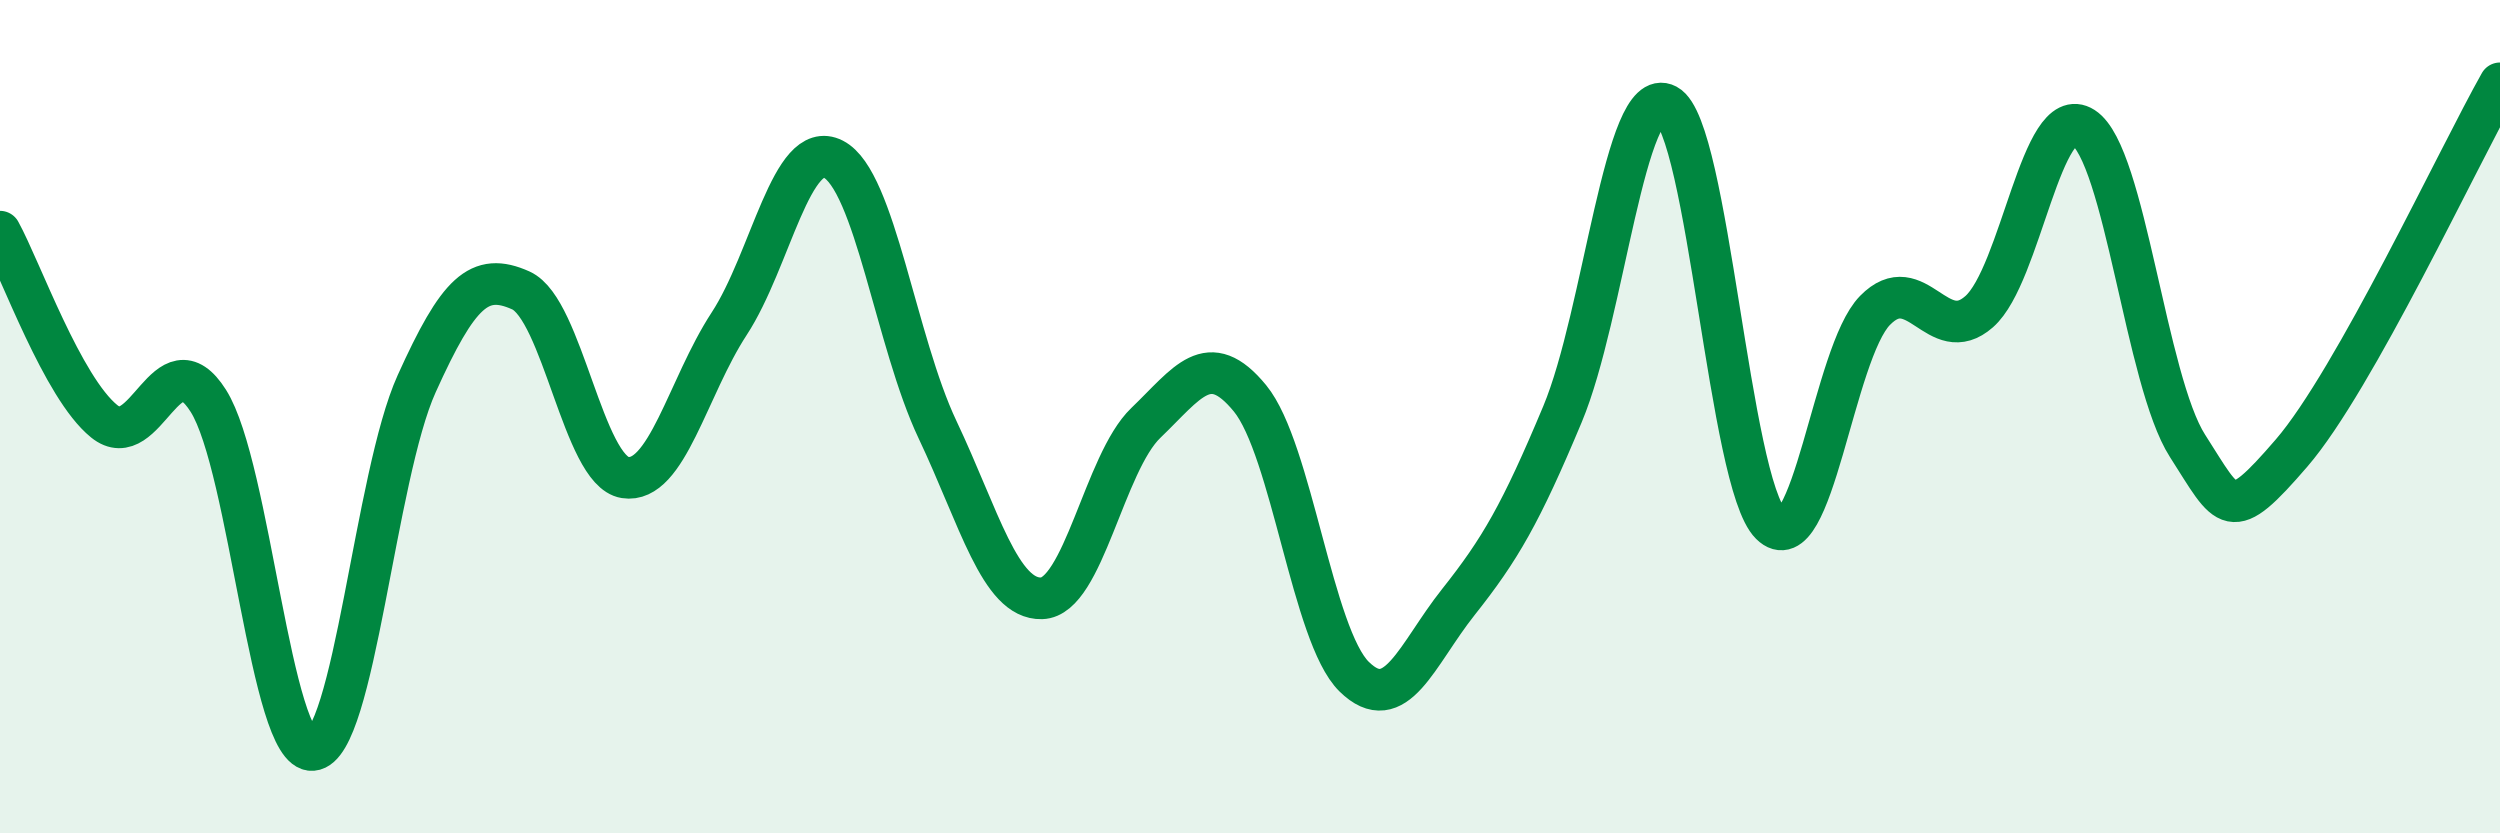
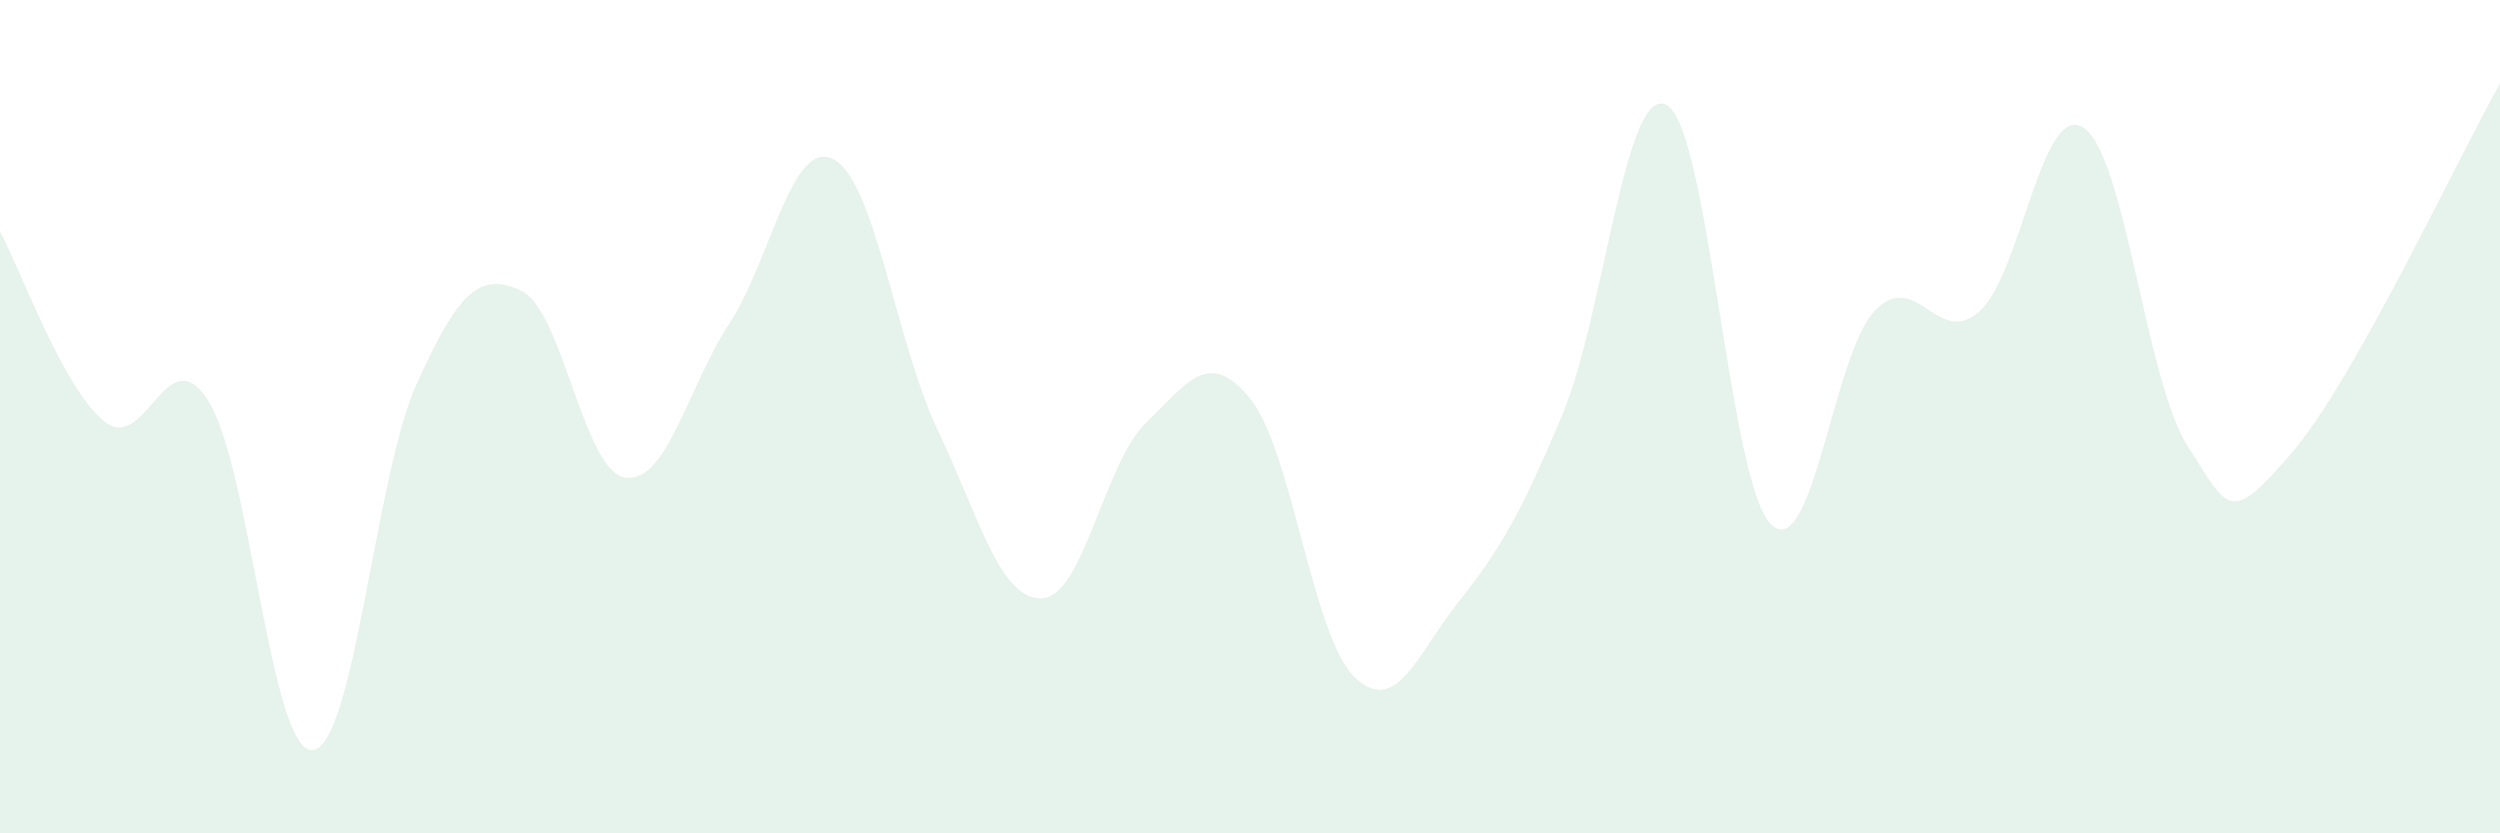
<svg xmlns="http://www.w3.org/2000/svg" width="60" height="20" viewBox="0 0 60 20">
  <path d="M 0,5.56 C 0.5,6.47 1.5,9.3 2.5,10.11 C 3.5,10.92 4,8.04 5,9.62 C 6,11.2 6.5,18.08 7.5,18 C 8.5,17.92 9,11.42 10,9.21 C 11,7 11.5,6.52 12.5,6.97 C 13.5,7.42 14,11.3 15,11.46 C 16,11.62 16.5,9.3 17.5,7.77 C 18.5,6.24 19,3.31 20,3.82 C 21,4.33 21.5,8.2 22.5,10.31 C 23.5,12.42 24,14.39 25,14.36 C 26,14.33 26.5,11.11 27.5,10.15 C 28.5,9.19 29,8.34 30,9.56 C 31,10.78 31.5,15.26 32.5,16.24 C 33.5,17.22 34,15.71 35,14.45 C 36,13.19 36.5,12.33 37.5,9.94 C 38.5,7.55 39,1.99 40,2.52 C 41,3.05 41.5,11.59 42.5,12.58 C 43.5,13.57 44,8.47 45,7.45 C 46,6.43 46.5,8.36 47.5,7.48 C 48.5,6.6 49,2.42 50,3.06 C 51,3.7 51.5,9.14 52.5,10.7 C 53.5,12.26 53.5,12.61 55,10.87 C 56.5,9.13 59,3.77 60,2L60 20L0 20Z" fill="#008740" opacity="0.1" stroke-linecap="round" stroke-linejoin="round" />
-   <path d="M 0,5.56 C 0.5,6.47 1.5,9.3 2.5,10.11 C 3.5,10.92 4,8.04 5,9.62 C 6,11.2 6.5,18.08 7.5,18 C 8.5,17.92 9,11.42 10,9.21 C 11,7 11.5,6.52 12.5,6.97 C 13.5,7.42 14,11.3 15,11.46 C 16,11.62 16.5,9.3 17.5,7.77 C 18.5,6.24 19,3.31 20,3.82 C 21,4.33 21.5,8.2 22.5,10.31 C 23.5,12.42 24,14.39 25,14.36 C 26,14.33 26.5,11.11 27.5,10.15 C 28.5,9.19 29,8.34 30,9.56 C 31,10.78 31.5,15.26 32.5,16.24 C 33.5,17.22 34,15.71 35,14.45 C 36,13.19 36.5,12.33 37.5,9.94 C 38.5,7.55 39,1.99 40,2.52 C 41,3.05 41.5,11.59 42.5,12.58 C 43.5,13.57 44,8.47 45,7.45 C 46,6.43 46.5,8.36 47.5,7.48 C 48.5,6.6 49,2.42 50,3.06 C 51,3.7 51.5,9.14 52.5,10.7 C 53.5,12.26 53.5,12.61 55,10.87 C 56.5,9.13 59,3.77 60,2" stroke="#008740" stroke-width="1" fill="none" stroke-linecap="round" stroke-linejoin="round" />
</svg>